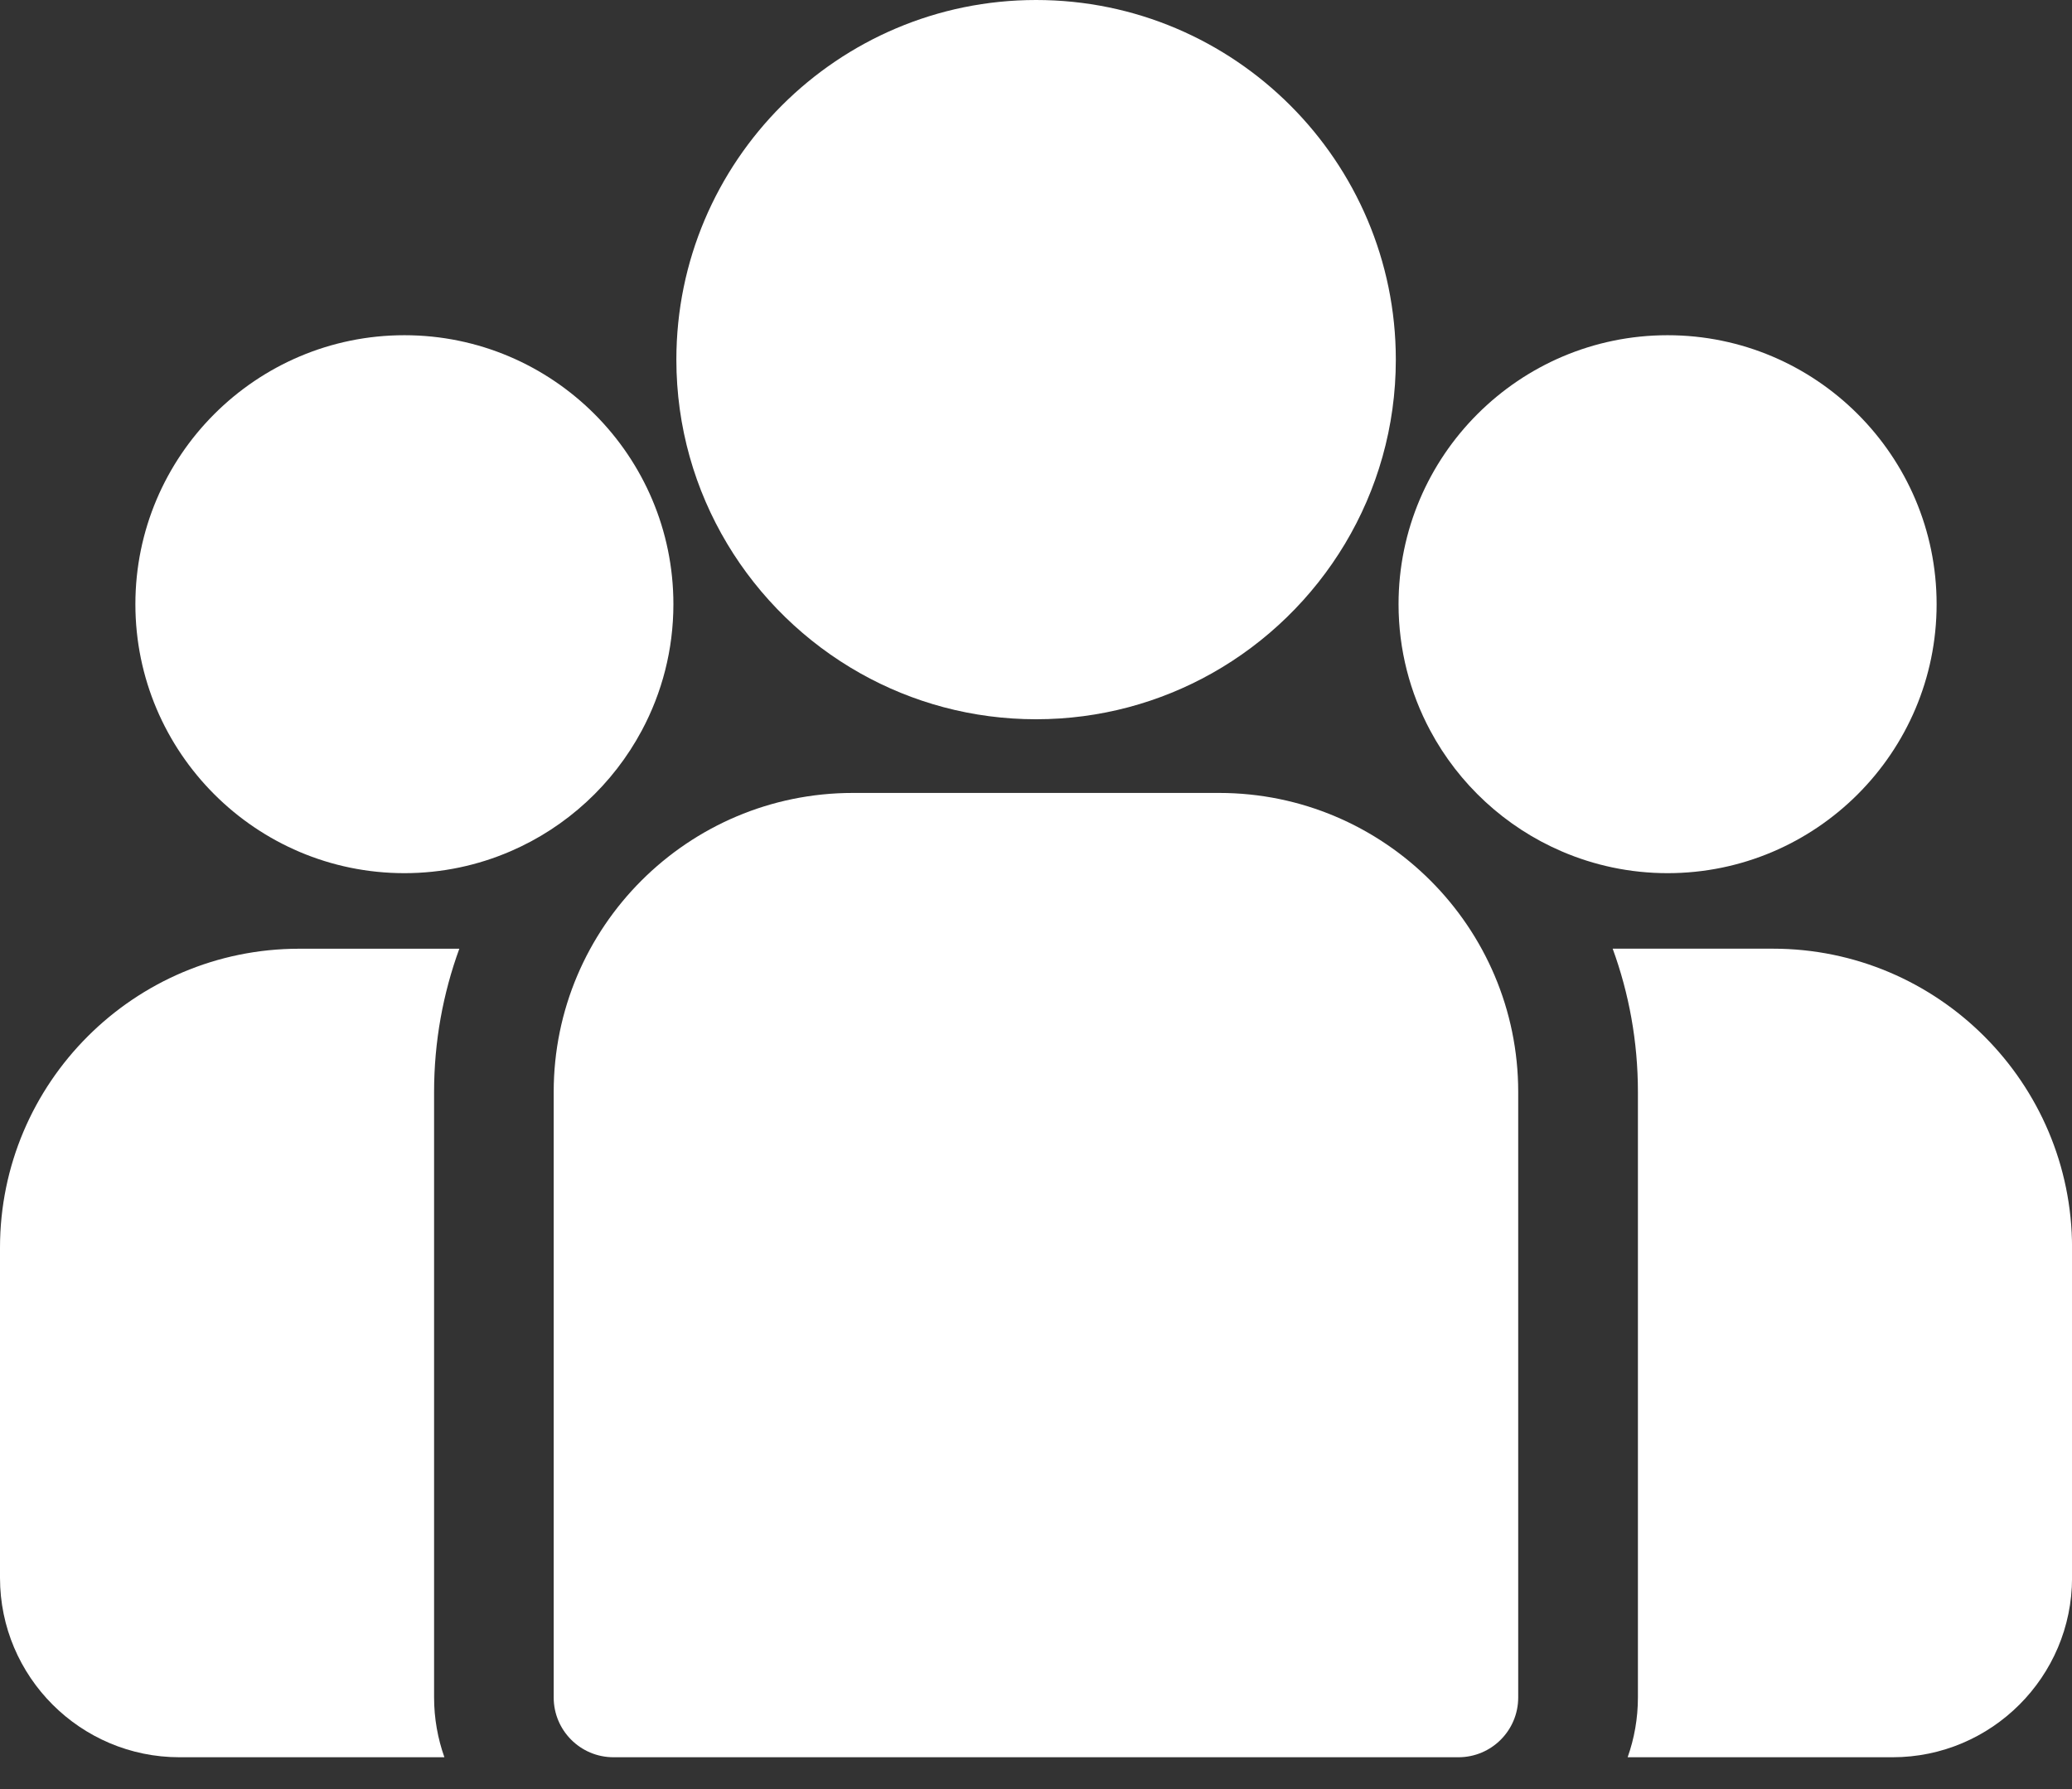
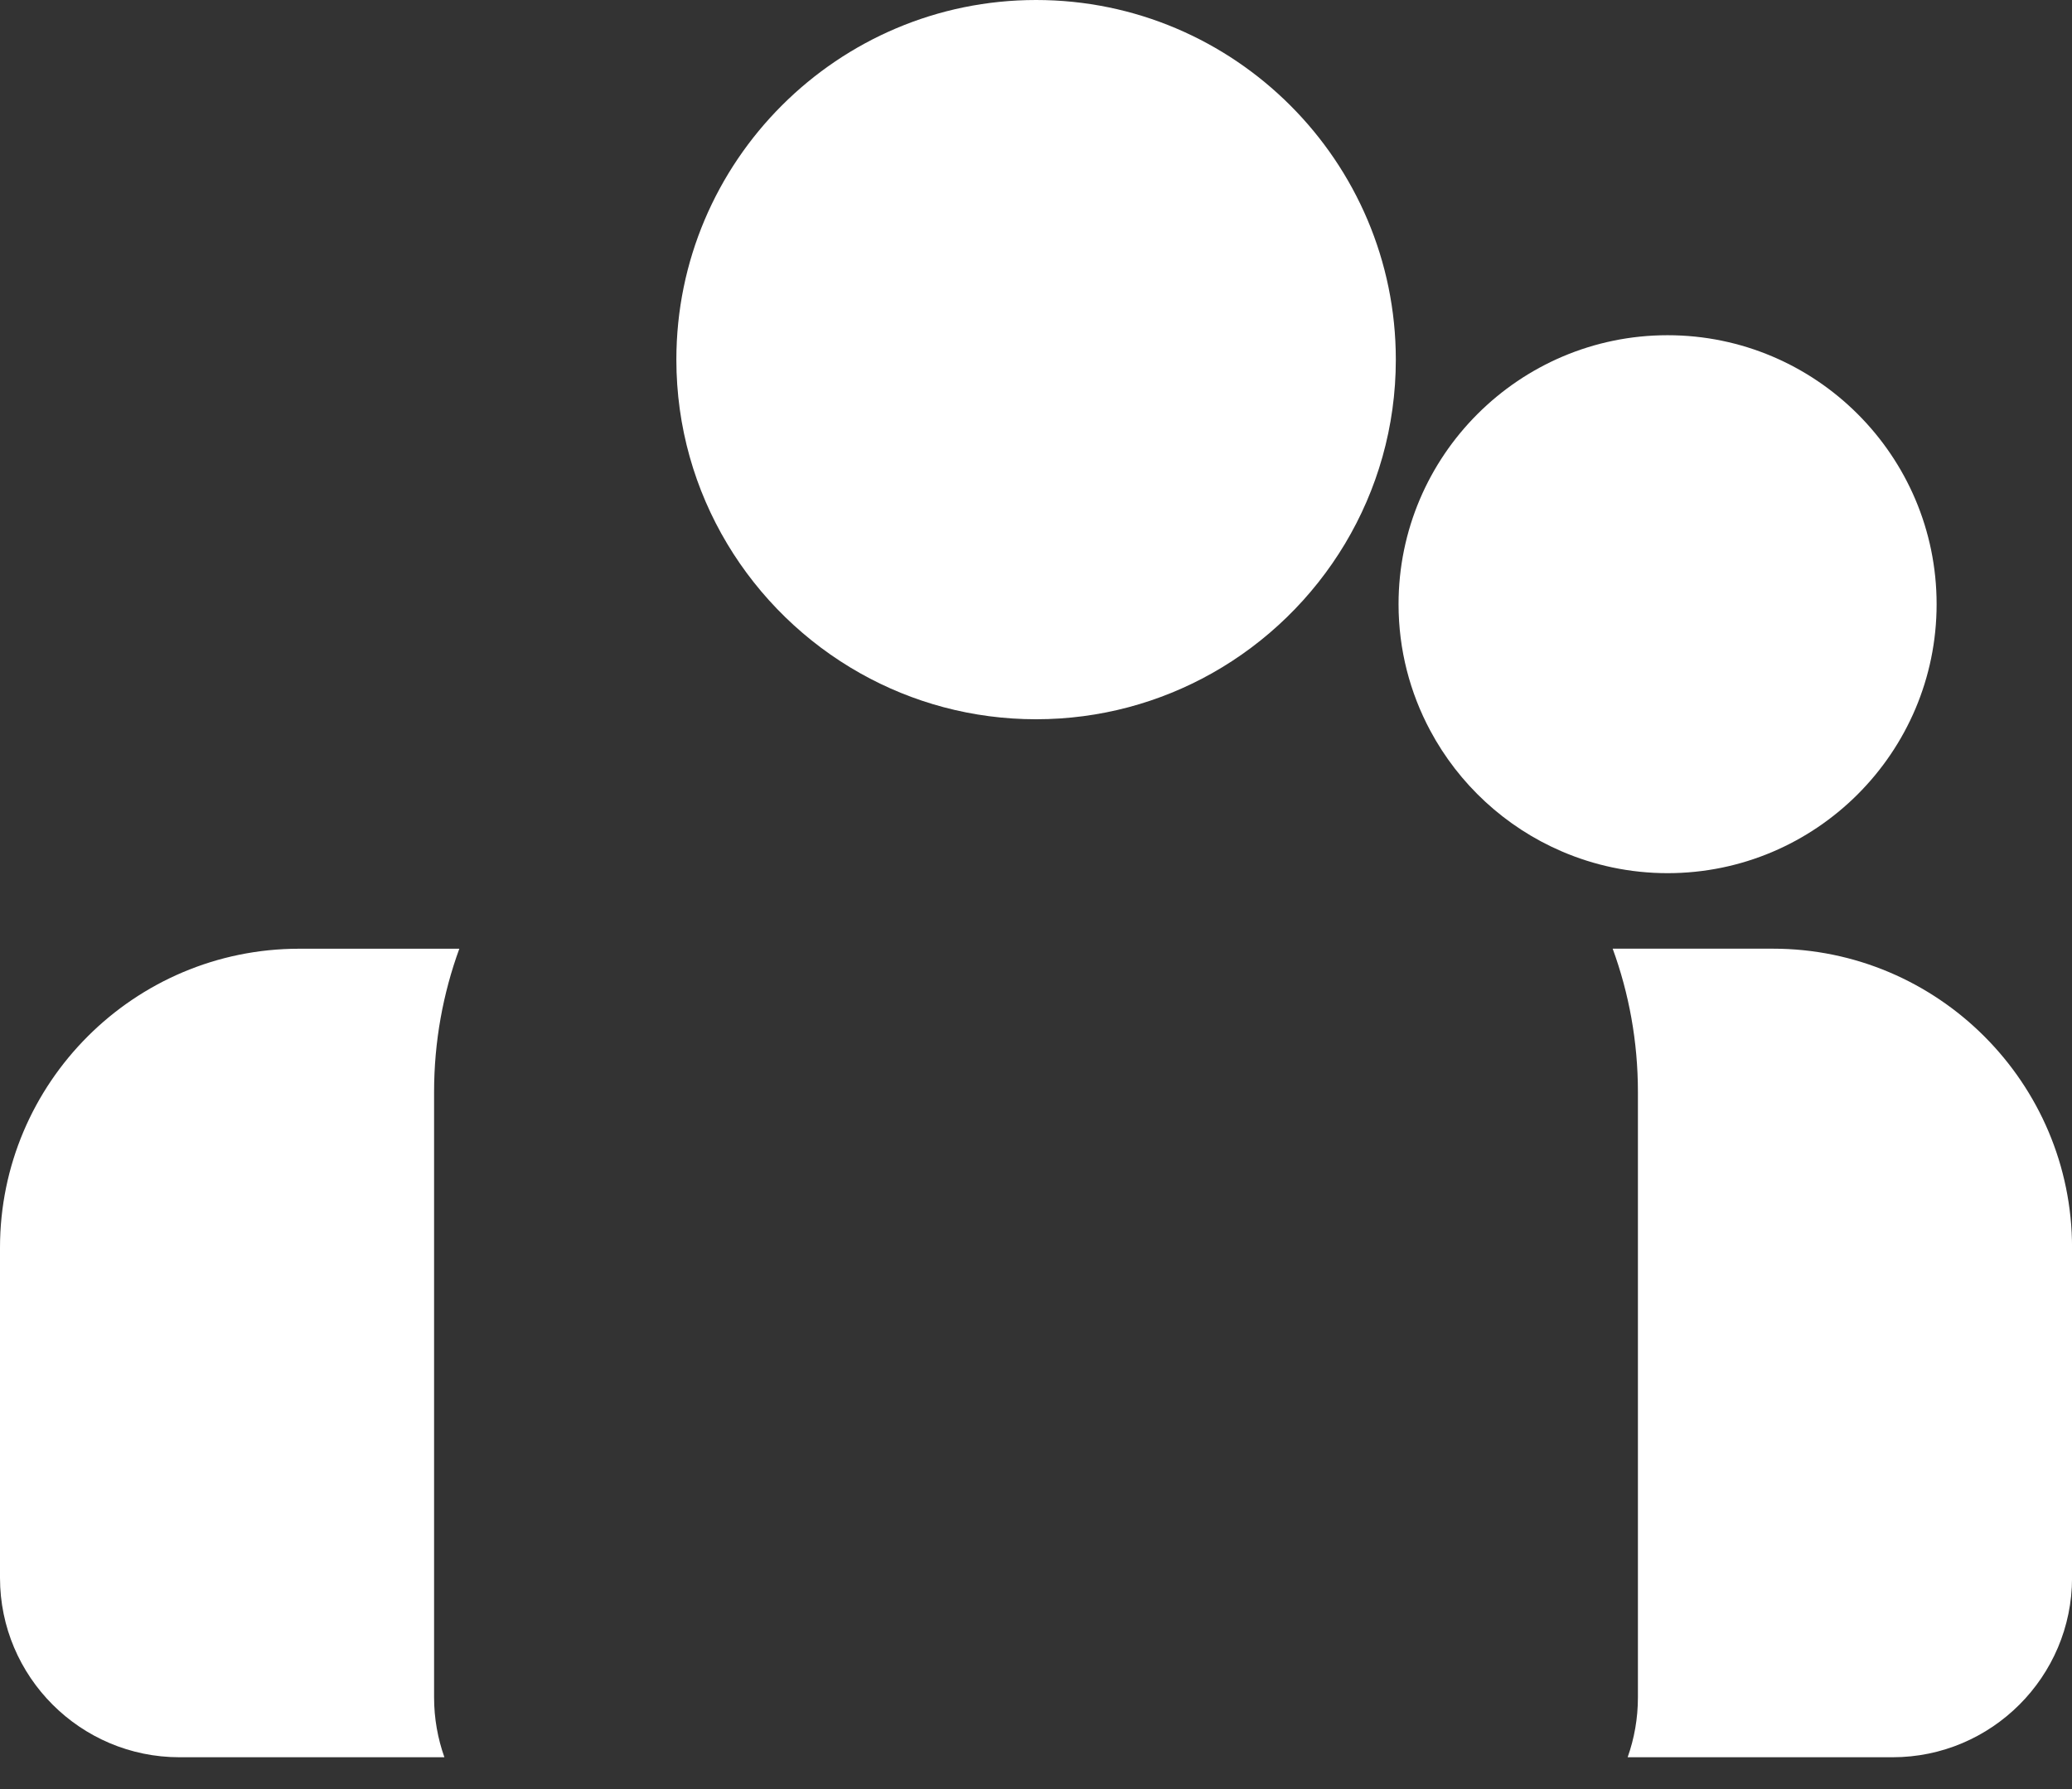
<svg xmlns="http://www.w3.org/2000/svg" preserveAspectRatio="none" width="100%" height="100%" overflow="visible" style="display: block;" viewBox="0 0 44 38" fill="none">
  <rect x="0" y="0" width="44" height="38" fill="#333333" stroke="none" />
  <g id="Vector">
    <path d="M37.649 20.15H34.246C34.593 21.1 34.782 22.125 34.782 23.193V36.053C34.782 36.499 34.705 36.926 34.564 37.324H40.19C42.291 37.324 44.001 35.614 44.001 33.513V26.502C44.001 23 41.151 20.15 37.649 20.15Z" fill="white" />
    <path d="M9.218 23.193C9.218 22.125 9.408 21.1 9.754 20.151H6.352C2.849 20.151 0 23 0 26.502V33.513C0 35.615 1.71 37.324 3.811 37.324H9.437C9.296 36.926 9.218 36.499 9.218 36.054V23.193Z" fill="white" />
-     <path d="M25.889 16.842H18.11C14.607 16.842 11.758 19.691 11.758 23.194V36.054C11.758 36.755 12.326 37.324 13.028 37.324H30.97C31.672 37.324 32.24 36.756 32.24 36.054V23.194C32.24 19.691 29.391 16.842 25.889 16.842Z" fill="white" />
    <path d="M22.002 0C17.79 0 14.363 3.427 14.363 7.639C14.363 10.496 15.94 12.991 18.269 14.301C19.373 14.922 20.647 15.277 22.002 15.277C23.357 15.277 24.63 14.922 25.735 14.301C28.064 12.991 29.641 10.496 29.641 7.639C29.641 3.427 26.214 0 22.002 0Z" fill="white" />
-     <path d="M8.588 7.12C5.438 7.12 2.875 9.683 2.875 12.833C2.875 15.983 5.438 18.546 8.588 18.546C9.387 18.546 10.148 18.38 10.839 18.082C12.034 17.568 13.019 16.657 13.629 15.516C14.057 14.716 14.3 13.802 14.3 12.833C14.3 9.683 11.738 7.12 8.588 7.12Z" fill="white" />
    <path d="M35.412 7.12C32.262 7.12 29.699 9.683 29.699 12.833C29.699 13.802 29.943 14.716 30.371 15.516C30.98 16.657 31.966 17.568 33.161 18.082C33.852 18.38 34.613 18.546 35.412 18.546C38.562 18.546 41.125 15.983 41.125 12.833C41.125 9.683 38.562 7.12 35.412 7.12Z" fill="white" />
  </g>
</svg>